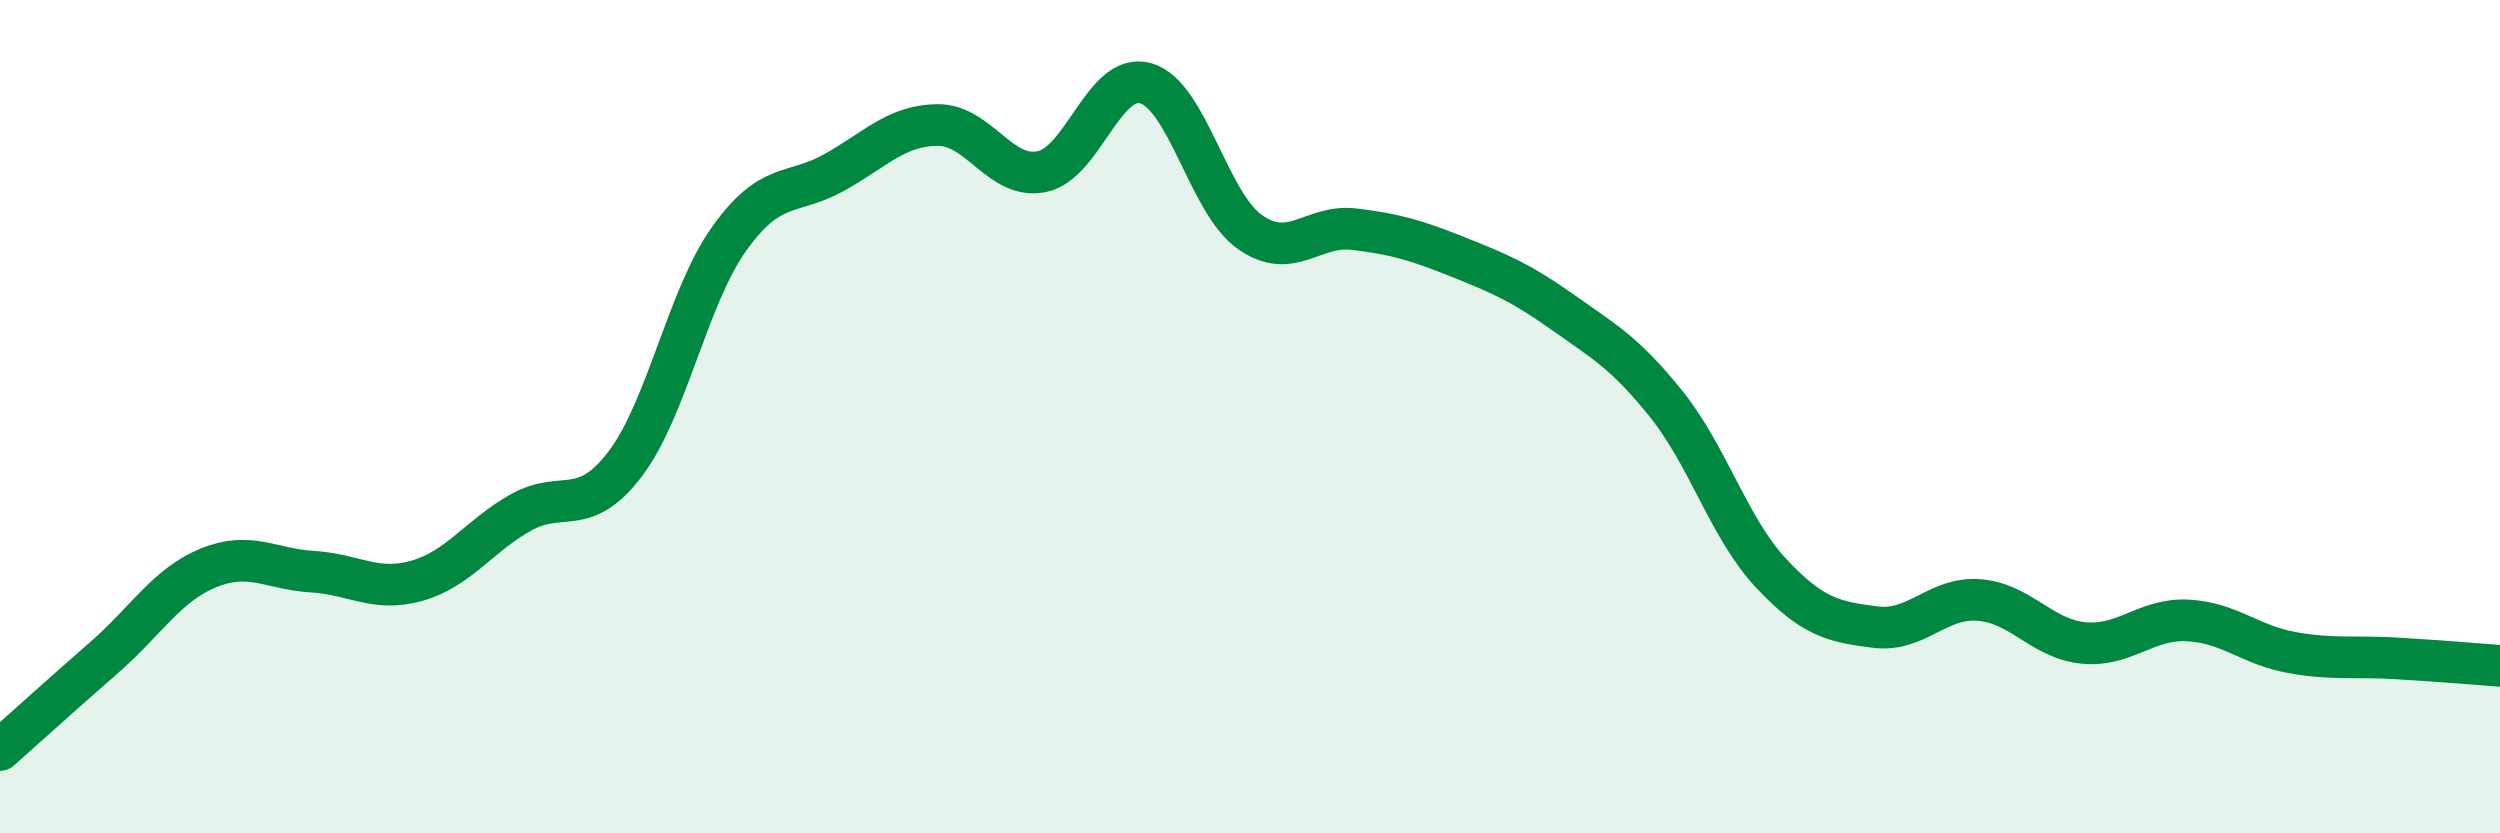
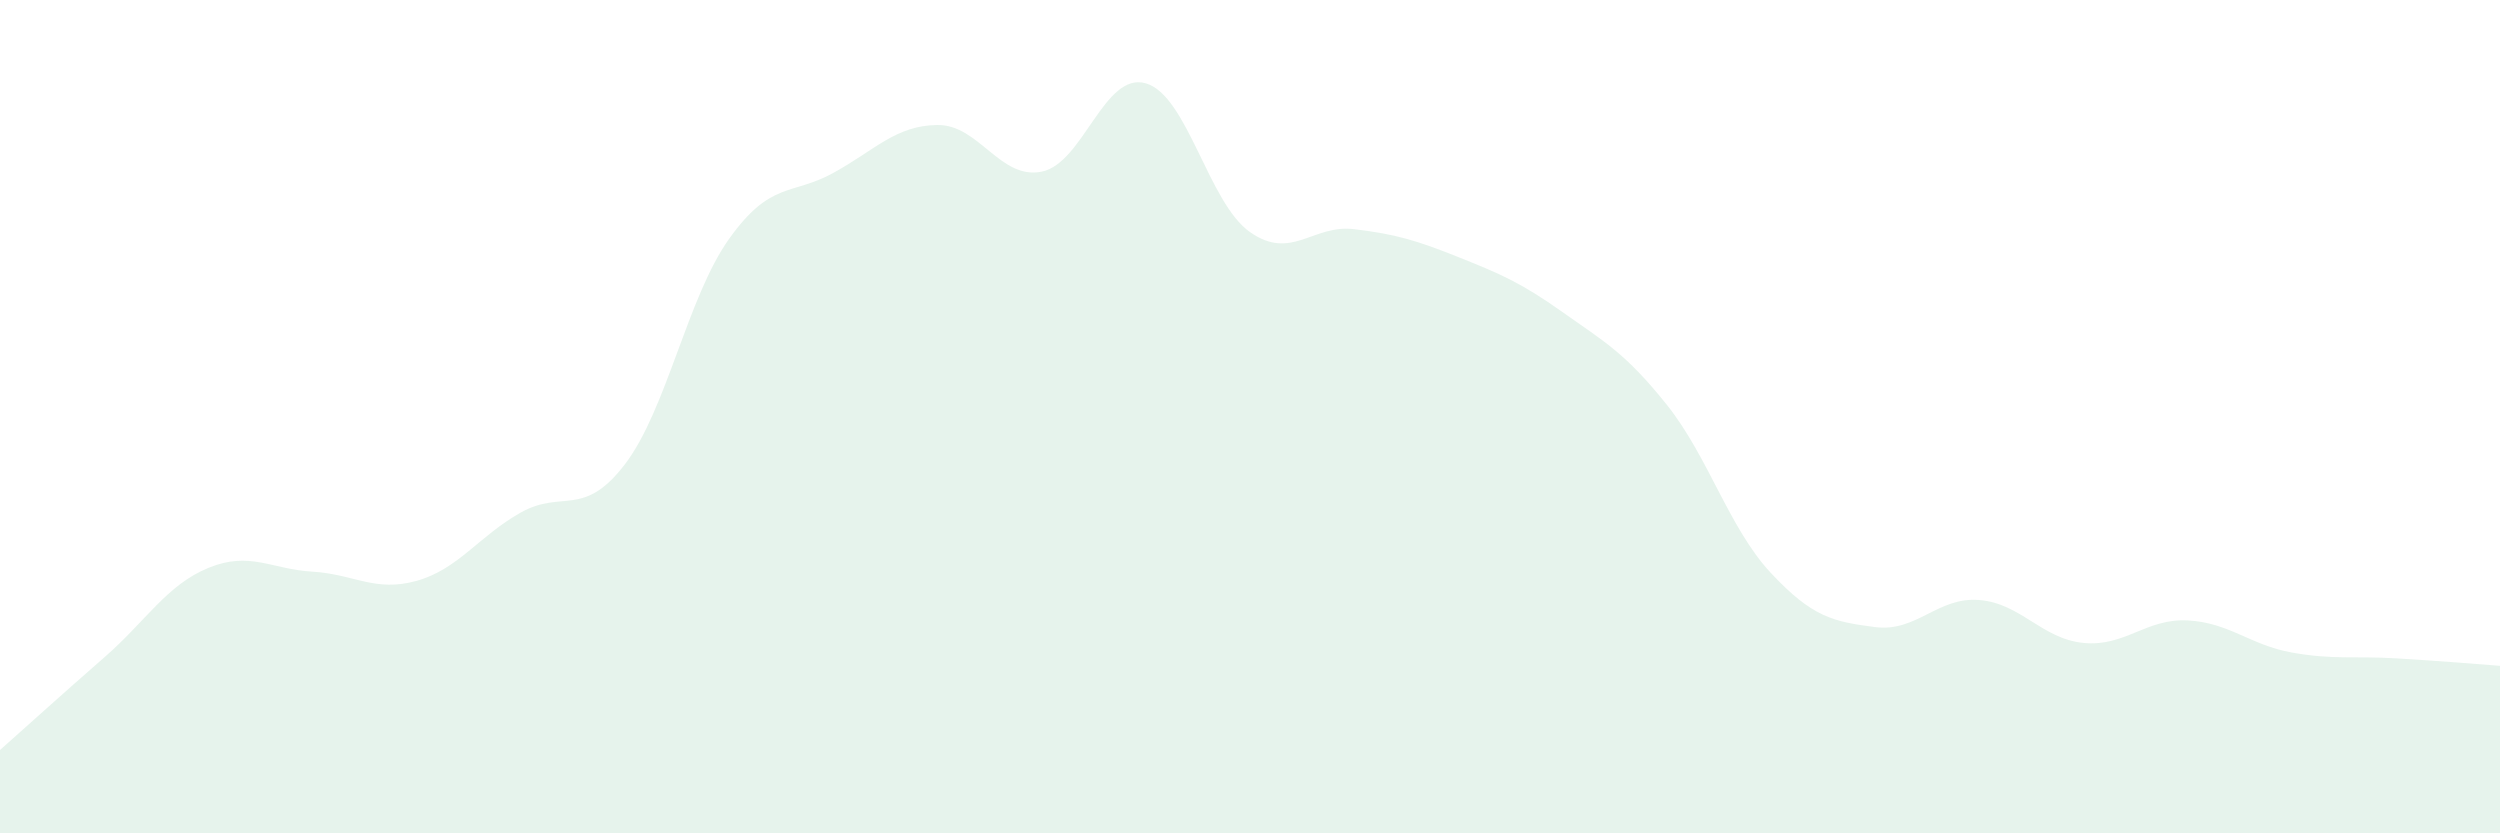
<svg xmlns="http://www.w3.org/2000/svg" width="60" height="20" viewBox="0 0 60 20">
  <path d="M 0,18 C 0.5,17.56 1.5,16.65 2.5,15.78 C 3.5,14.91 4,14.04 5,13.63 C 6,13.22 6.5,13.66 7.5,13.72 C 8.5,13.78 9,14.22 10,13.94 C 11,13.66 11.5,12.86 12.5,12.3 C 13.5,11.74 14,12.45 15,11.14 C 16,9.83 16.5,7.13 17.5,5.73 C 18.5,4.33 19,4.7 20,4.15 C 21,3.6 21.5,3.01 22.5,3 C 23.5,2.99 24,4.32 25,4.12 C 26,3.92 26.5,1.71 27.5,2 C 28.5,2.29 29,4.87 30,5.57 C 31,6.27 31.5,5.38 32.5,5.5 C 33.5,5.62 34,5.77 35,6.17 C 36,6.57 36.5,6.78 37.5,7.49 C 38.5,8.2 39,8.46 40,9.71 C 41,10.96 41.5,12.68 42.5,13.75 C 43.5,14.82 44,14.92 45,15.05 C 46,15.18 46.5,14.32 47.5,14.4 C 48.5,14.48 49,15.33 50,15.43 C 51,15.53 51.5,14.84 52.5,14.89 C 53.5,14.94 54,15.48 55,15.66 C 56,15.84 56.5,15.74 57.5,15.8 C 58.5,15.86 59.5,15.94 60,15.98L60 20L0 20Z" fill="#008740" opacity="0.1" stroke-linecap="round" stroke-linejoin="round" />
-   <path d="M 0,18 C 0.5,17.56 1.5,16.65 2.5,15.78 C 3.5,14.91 4,14.04 5,13.63 C 6,13.22 6.5,13.66 7.5,13.72 C 8.5,13.78 9,14.22 10,13.94 C 11,13.66 11.5,12.86 12.5,12.3 C 13.5,11.74 14,12.45 15,11.14 C 16,9.83 16.5,7.13 17.5,5.73 C 18.5,4.33 19,4.7 20,4.15 C 21,3.6 21.5,3.01 22.5,3 C 23.5,2.99 24,4.32 25,4.12 C 26,3.92 26.5,1.71 27.5,2 C 28.5,2.29 29,4.87 30,5.57 C 31,6.27 31.5,5.38 32.5,5.5 C 33.5,5.62 34,5.77 35,6.17 C 36,6.57 36.5,6.78 37.5,7.49 C 38.5,8.2 39,8.46 40,9.71 C 41,10.96 41.5,12.68 42.5,13.75 C 43.5,14.82 44,14.92 45,15.05 C 46,15.18 46.5,14.32 47.5,14.4 C 48.5,14.48 49,15.33 50,15.43 C 51,15.53 51.5,14.84 52.5,14.89 C 53.5,14.94 54,15.48 55,15.66 C 56,15.84 56.5,15.74 57.5,15.8 C 58.5,15.86 59.5,15.94 60,15.98" stroke="#008740" stroke-width="1" fill="none" stroke-linecap="round" stroke-linejoin="round" />
</svg>